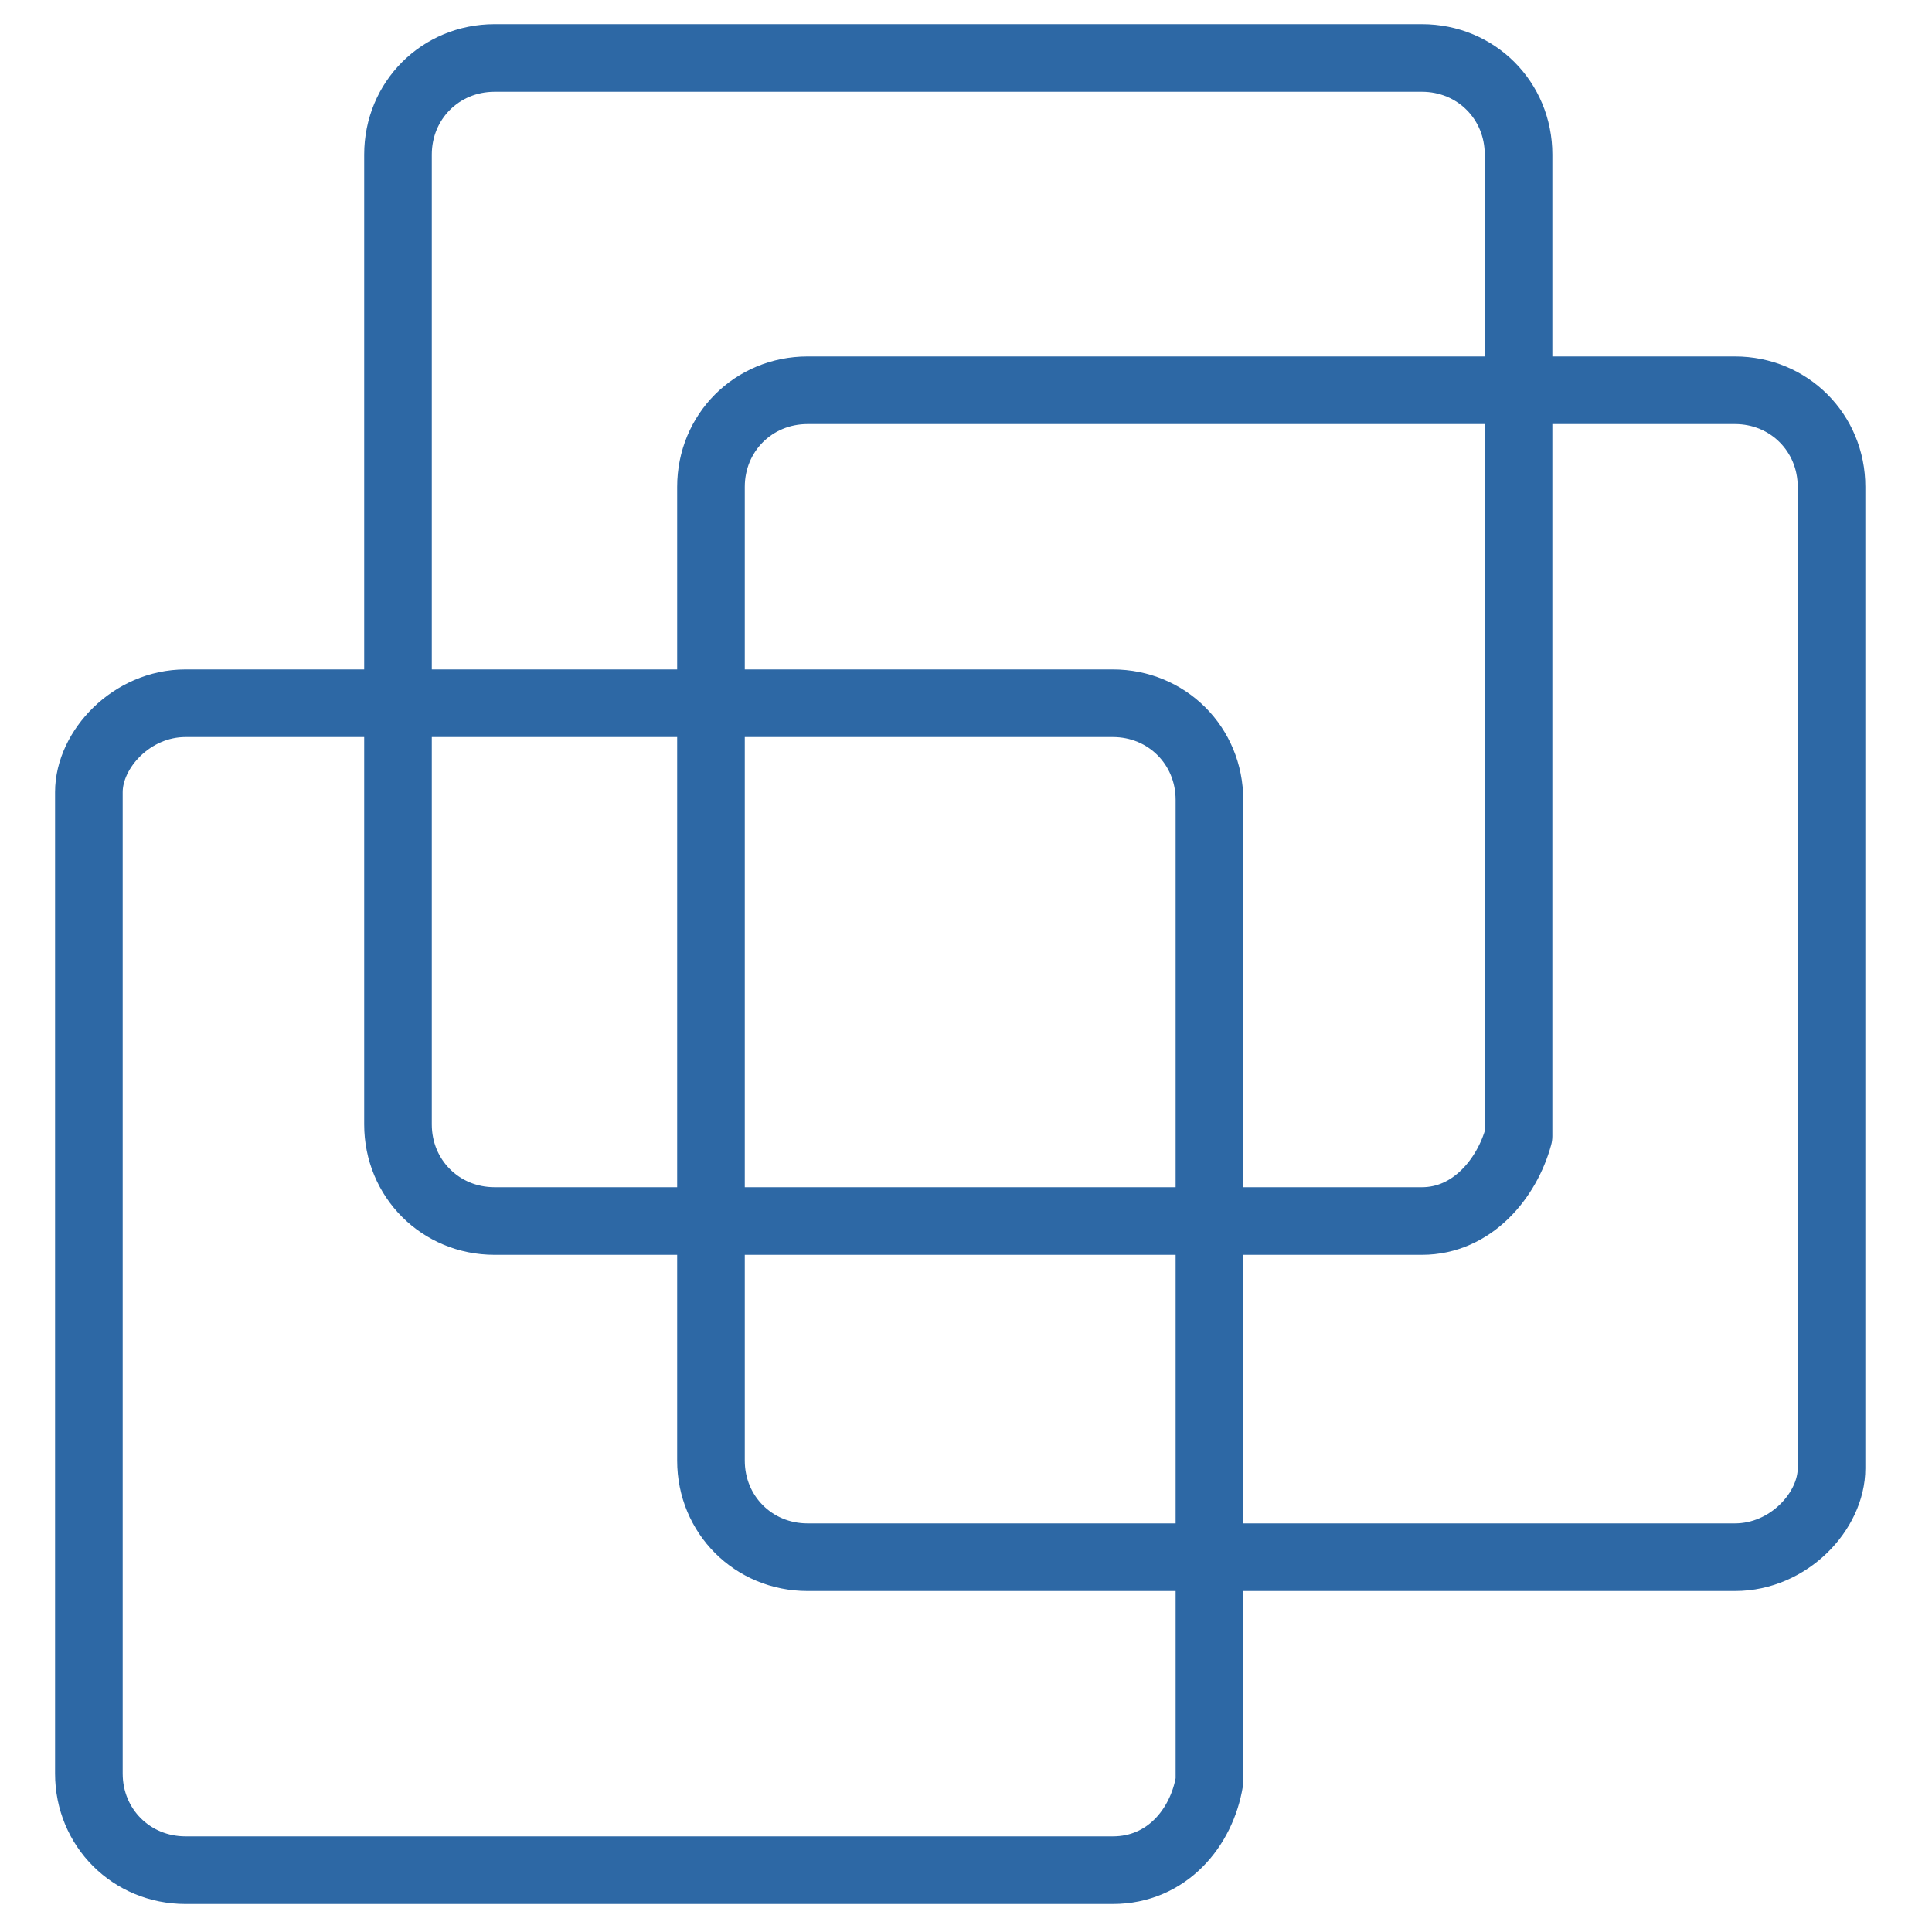
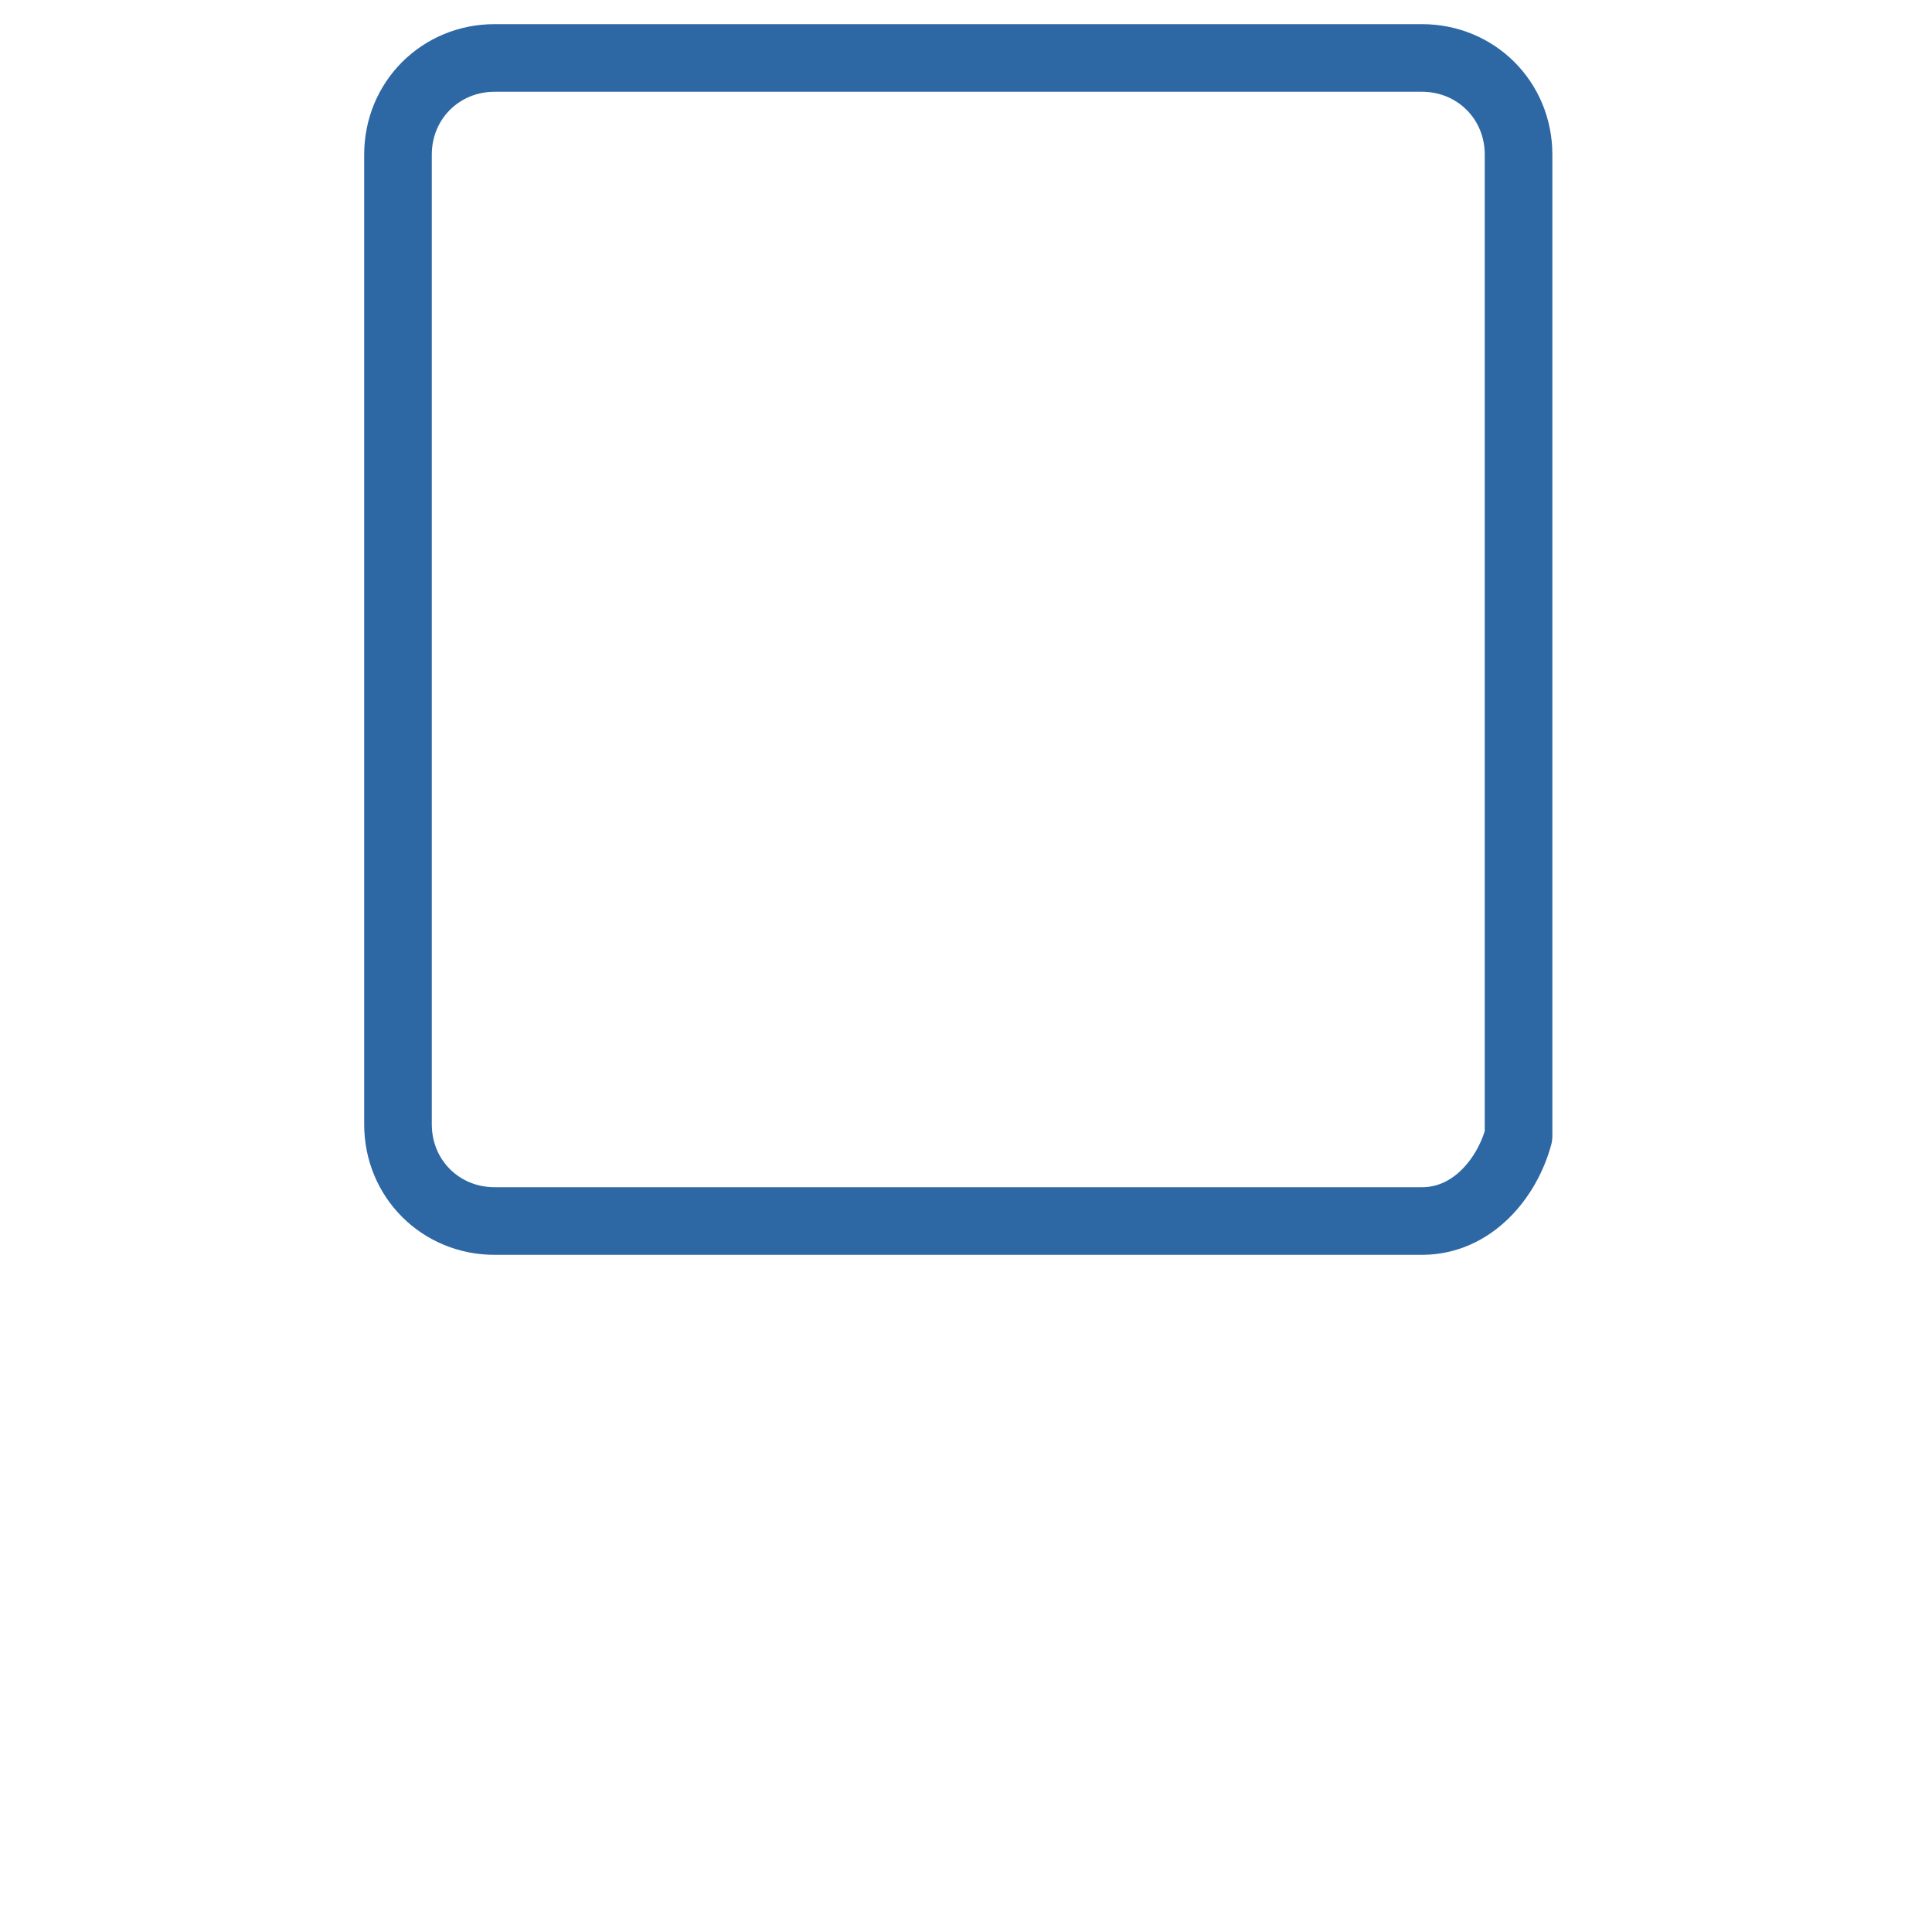
<svg xmlns="http://www.w3.org/2000/svg" version="1.1" id="Layer_1" x="0px" y="0px" width="50px" height="50px" viewBox="0 0 50 50" style="enable-background:new 0 0 50 50;" xml:space="preserve">
  <style type="text/css">
	.st0{fill:none;stroke:#2D68A5;stroke-width:1.75;stroke-linecap:round;stroke-linejoin:round;stroke-miterlimit:10;}
</style>
  <g>
    <path class="st0" d="M36.8,31.6h-24c-1.4,0-2.5-1.1-2.5-2.5V4c0-1.4,1.1-2.5,2.5-2.5h24c1.4,0,2.5,1.1,2.5,2.5v25.4   C39,30.5,38.1,31.6,36.8,31.6z" />
-     <path class="st0" d="M44.9,40.3h-24c-1.4,0-2.5-1.1-2.5-2.5V12.6c0-1.4,1.1-2.5,2.5-2.5h24c1.4,0,2.5,1.1,2.5,2.5V38   C47.4,39.1,46.3,40.3,44.9,40.3z" />
-     <path class="st0" d="M28.8,48.4h-24c-1.4,0-2.5-1.1-2.5-2.5V20.5c0-1.1,1.1-2.3,2.5-2.3h24c1.4,0,2.5,1.1,2.5,2.5v25.4   C31.1,47.3,30.2,48.4,28.8,48.4z" />
  </g>
</svg>